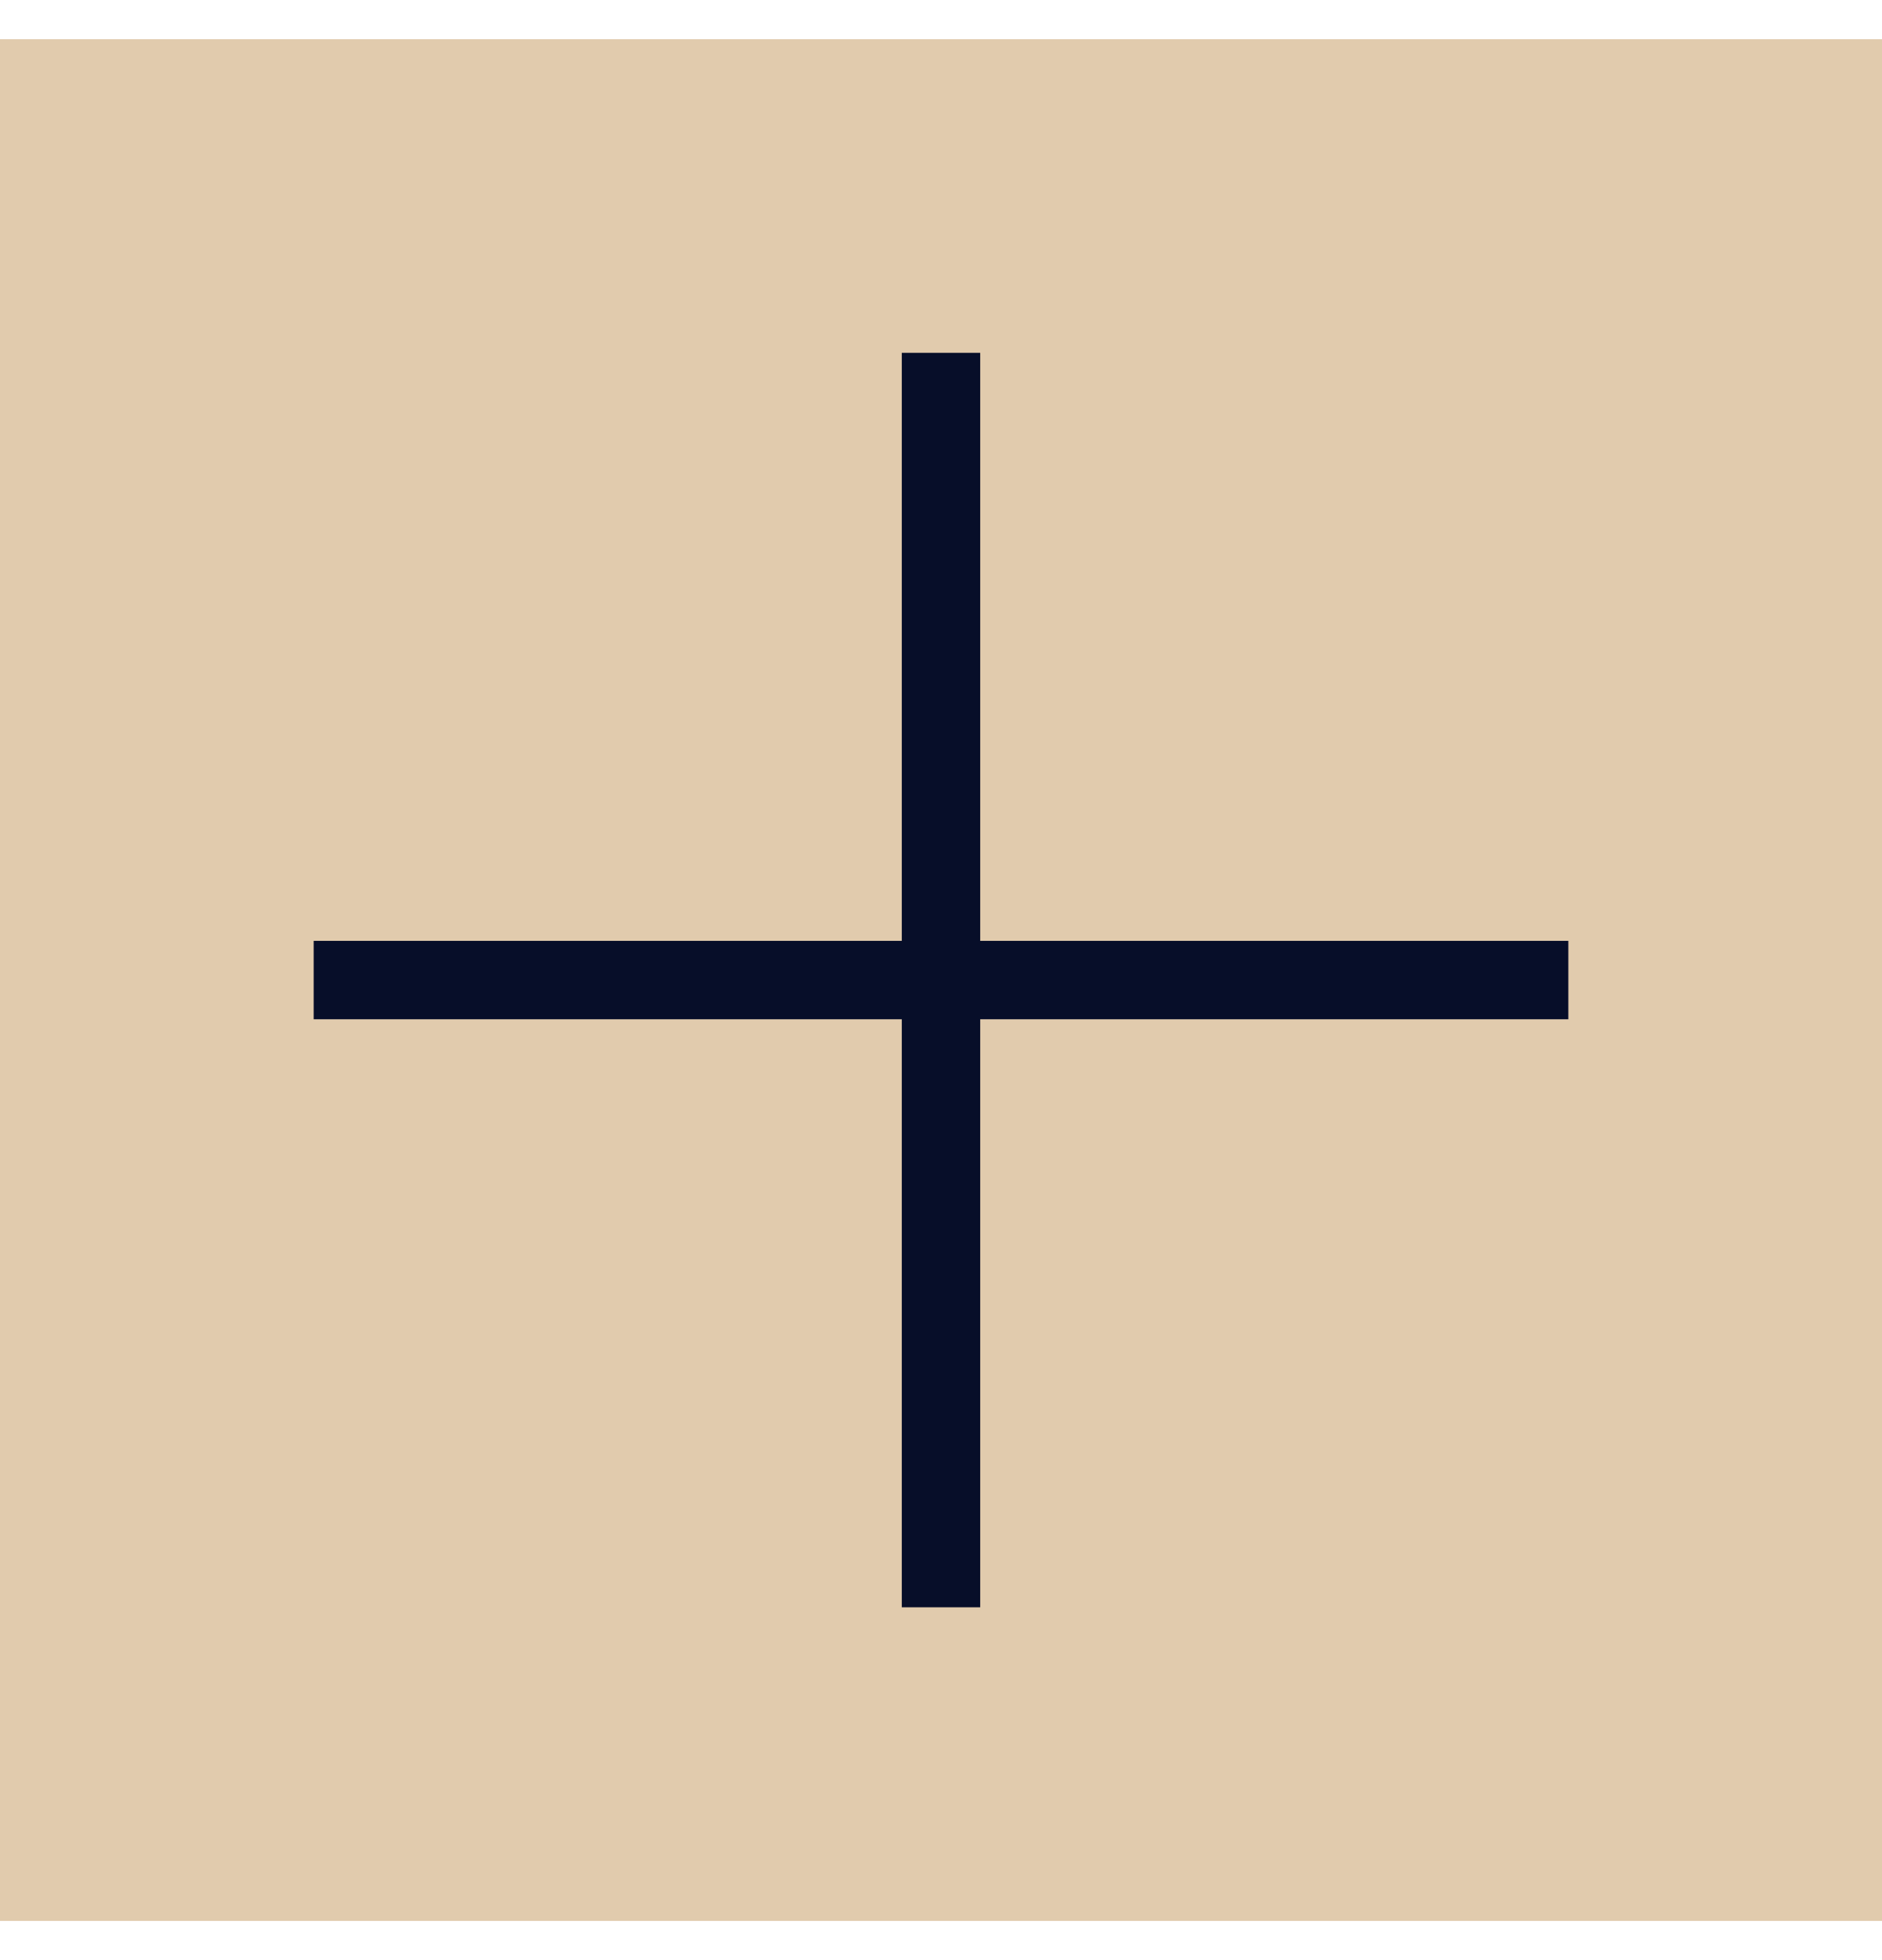
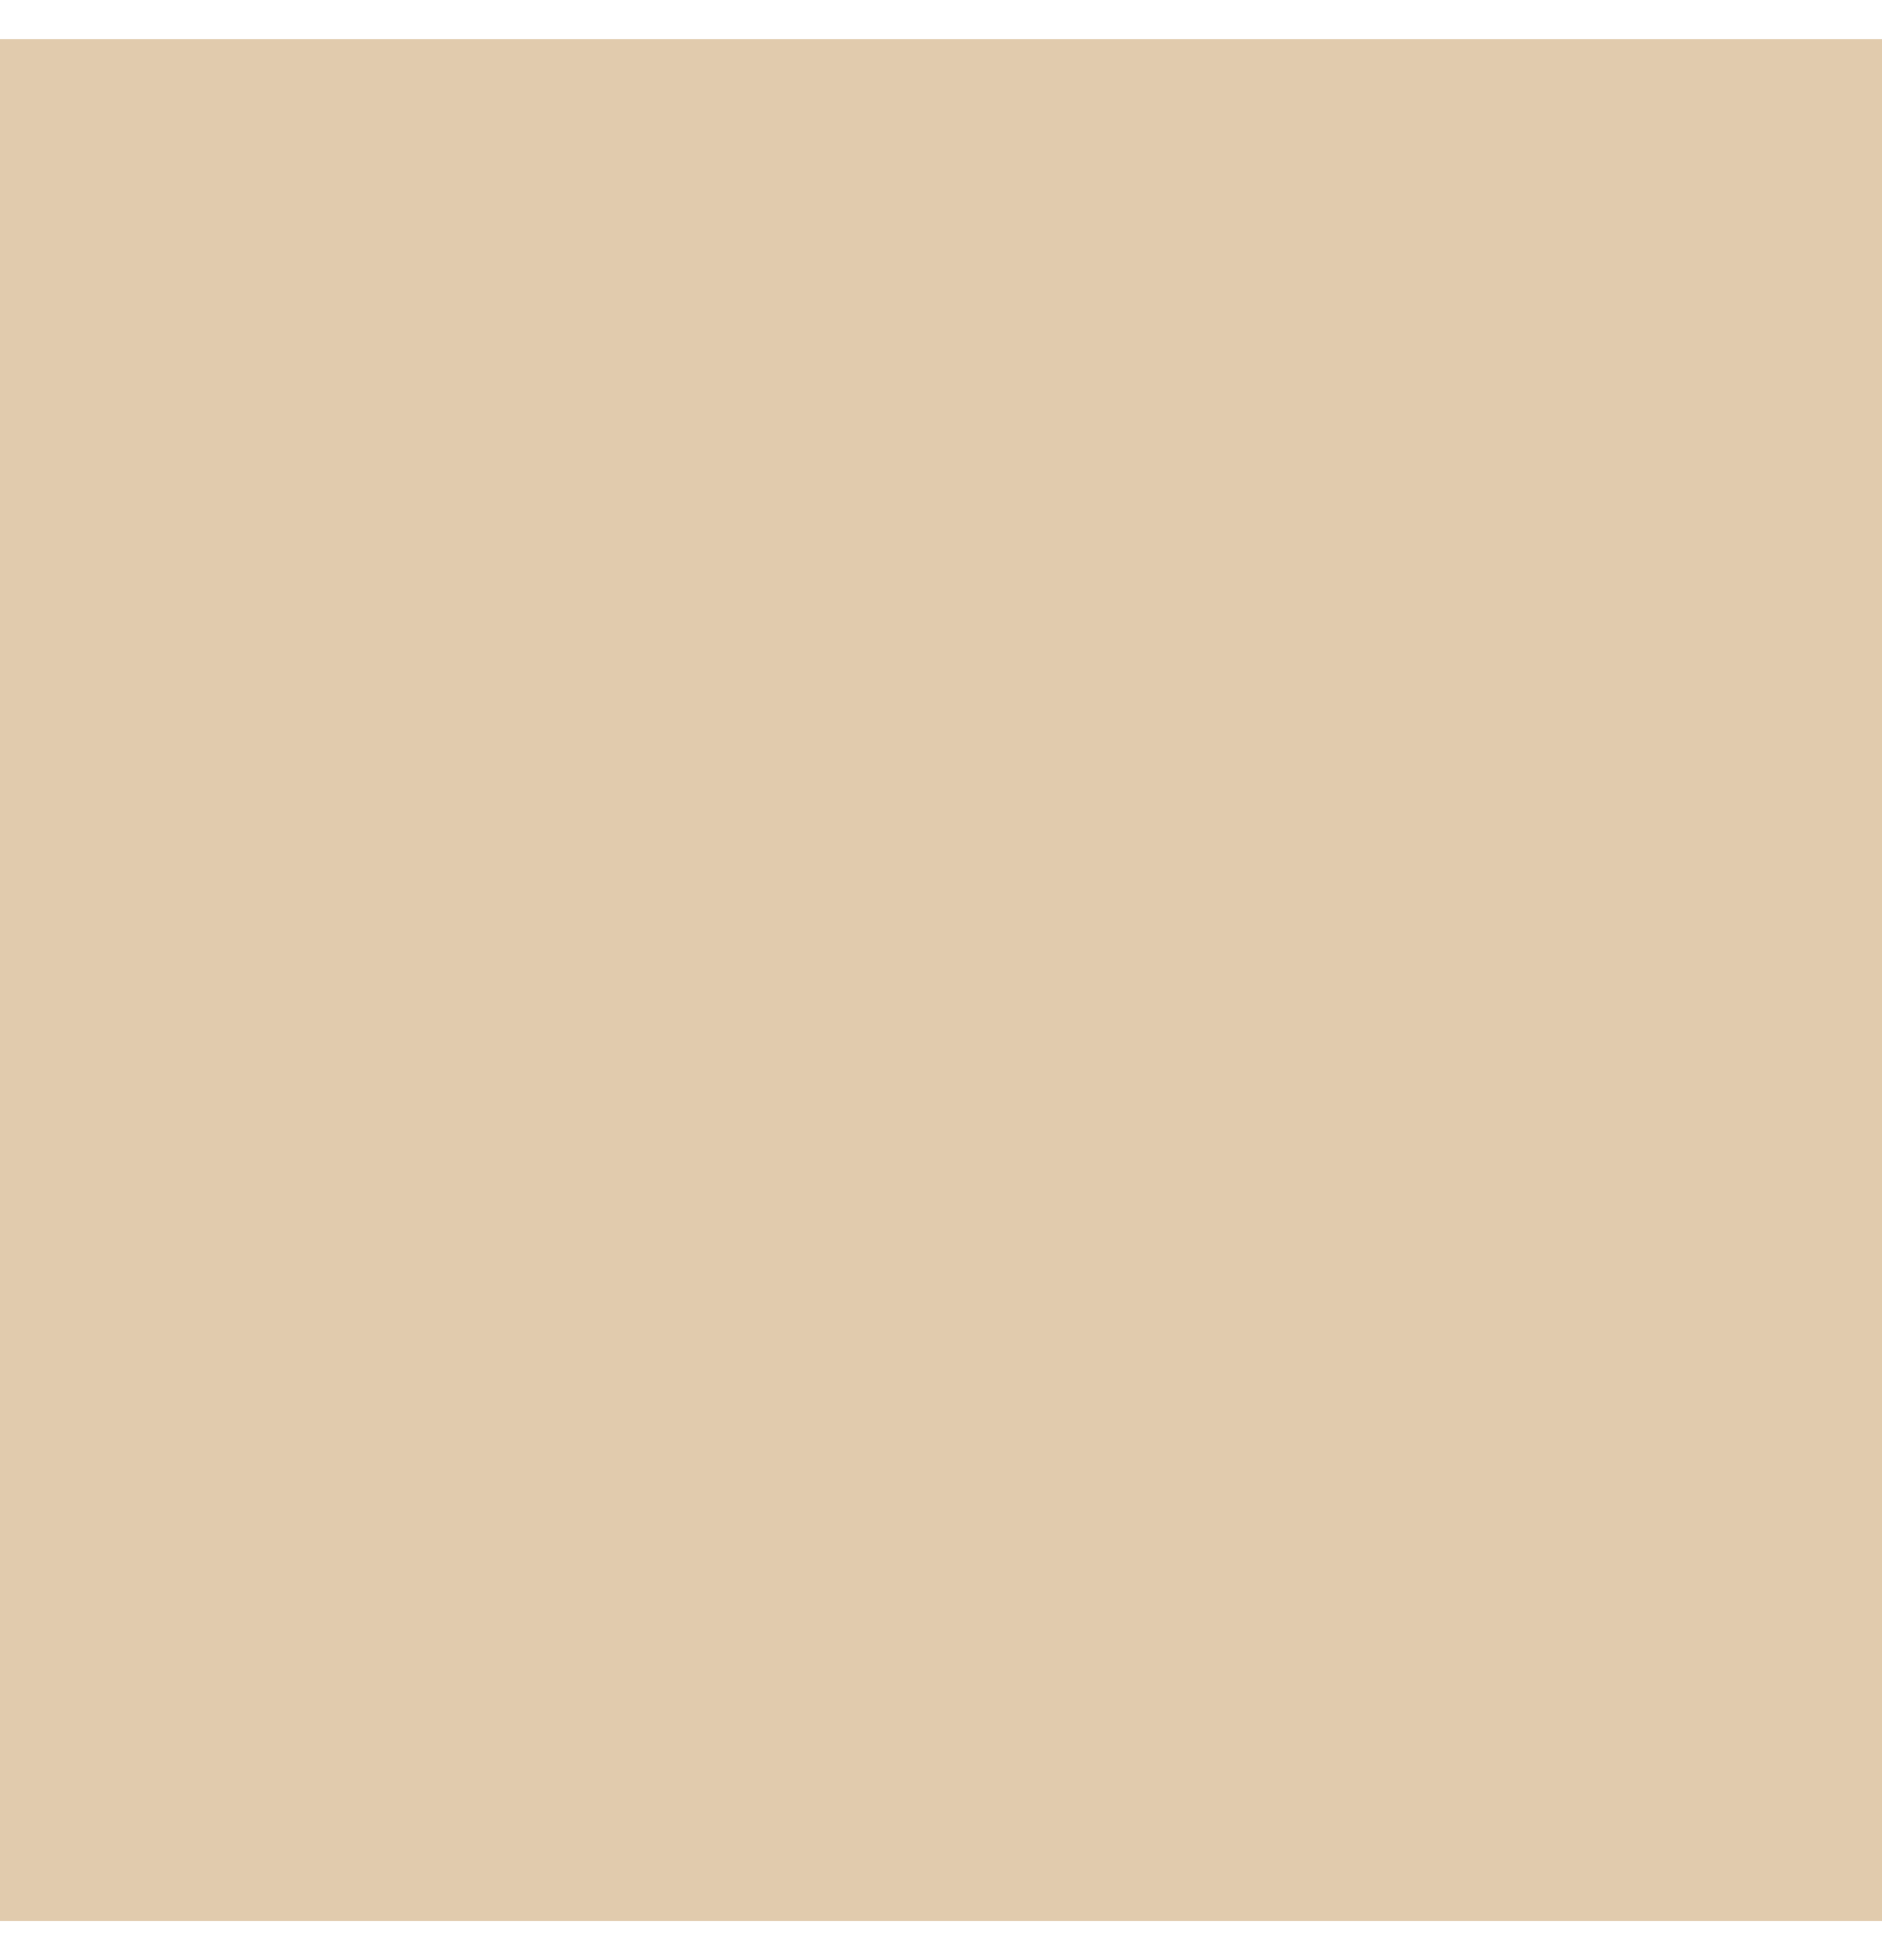
<svg xmlns="http://www.w3.org/2000/svg" width="24" height="25" viewBox="0 0 24 25" fill="none">
  <rect width="24" height="24" transform="translate(0 0.5)" fill="#E1CBAD" />
-   <path d="M4 12.5H20M12 4.5V20.5" stroke="#070E29" />
</svg>